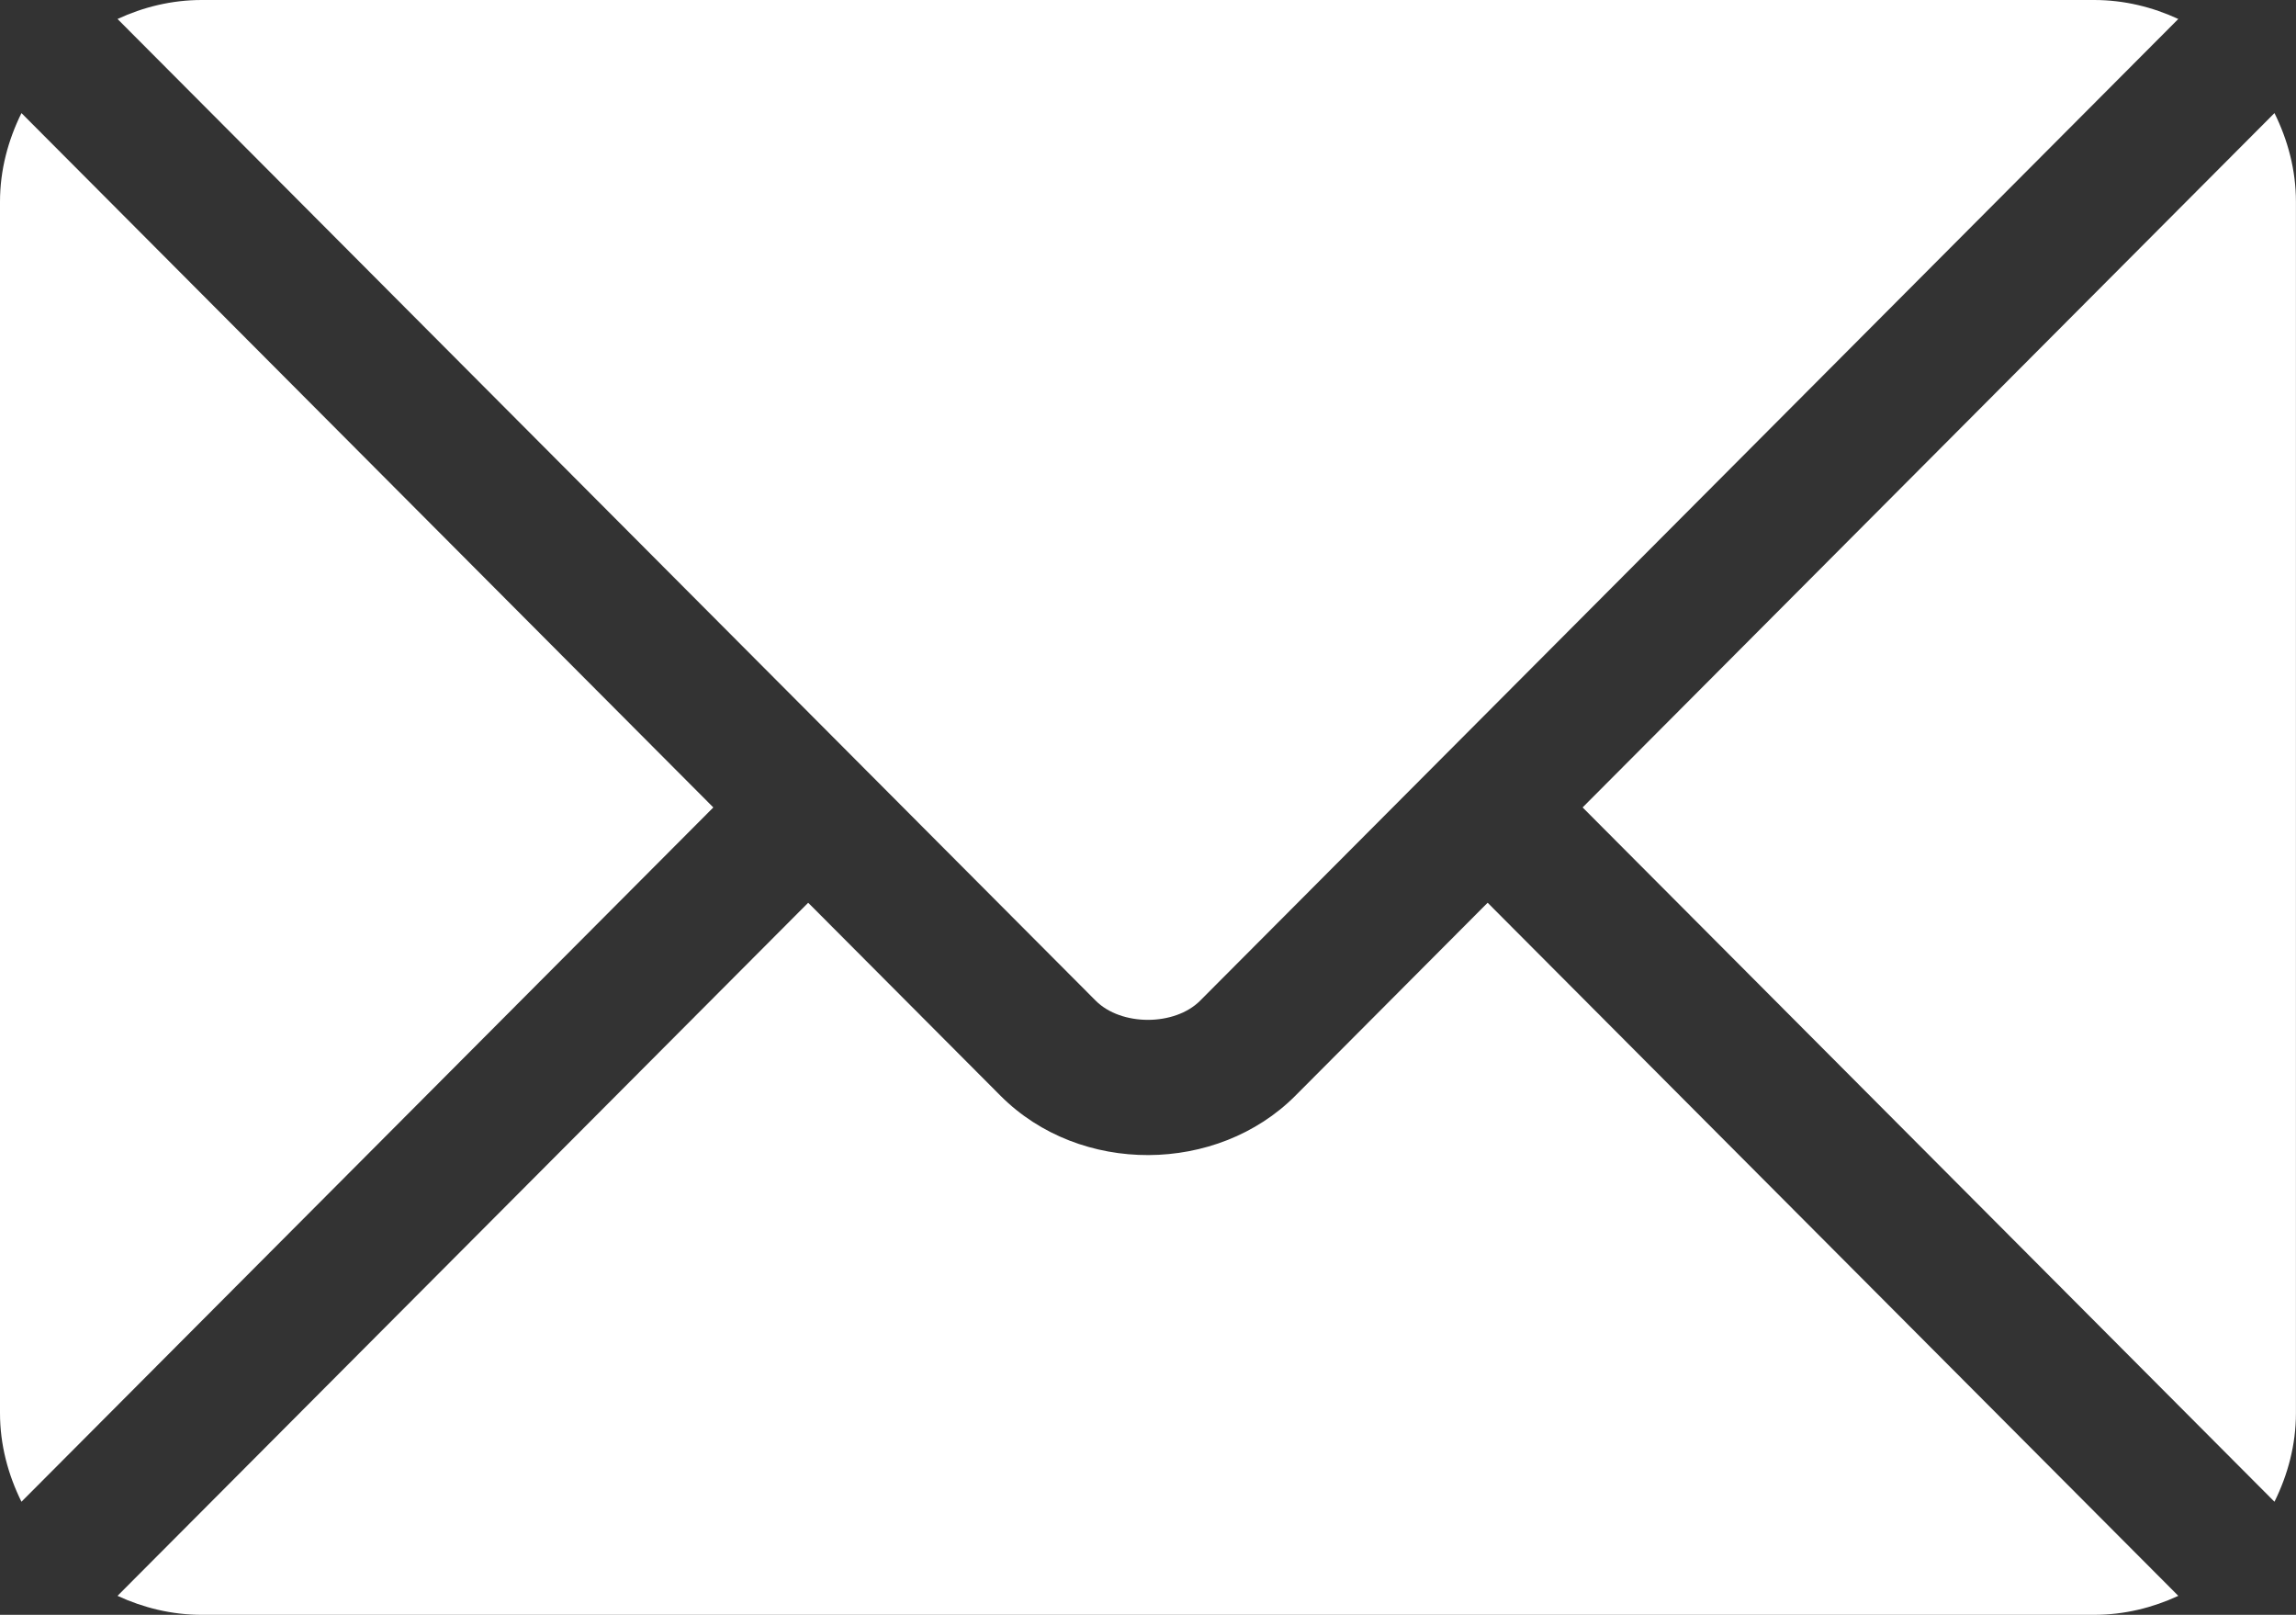
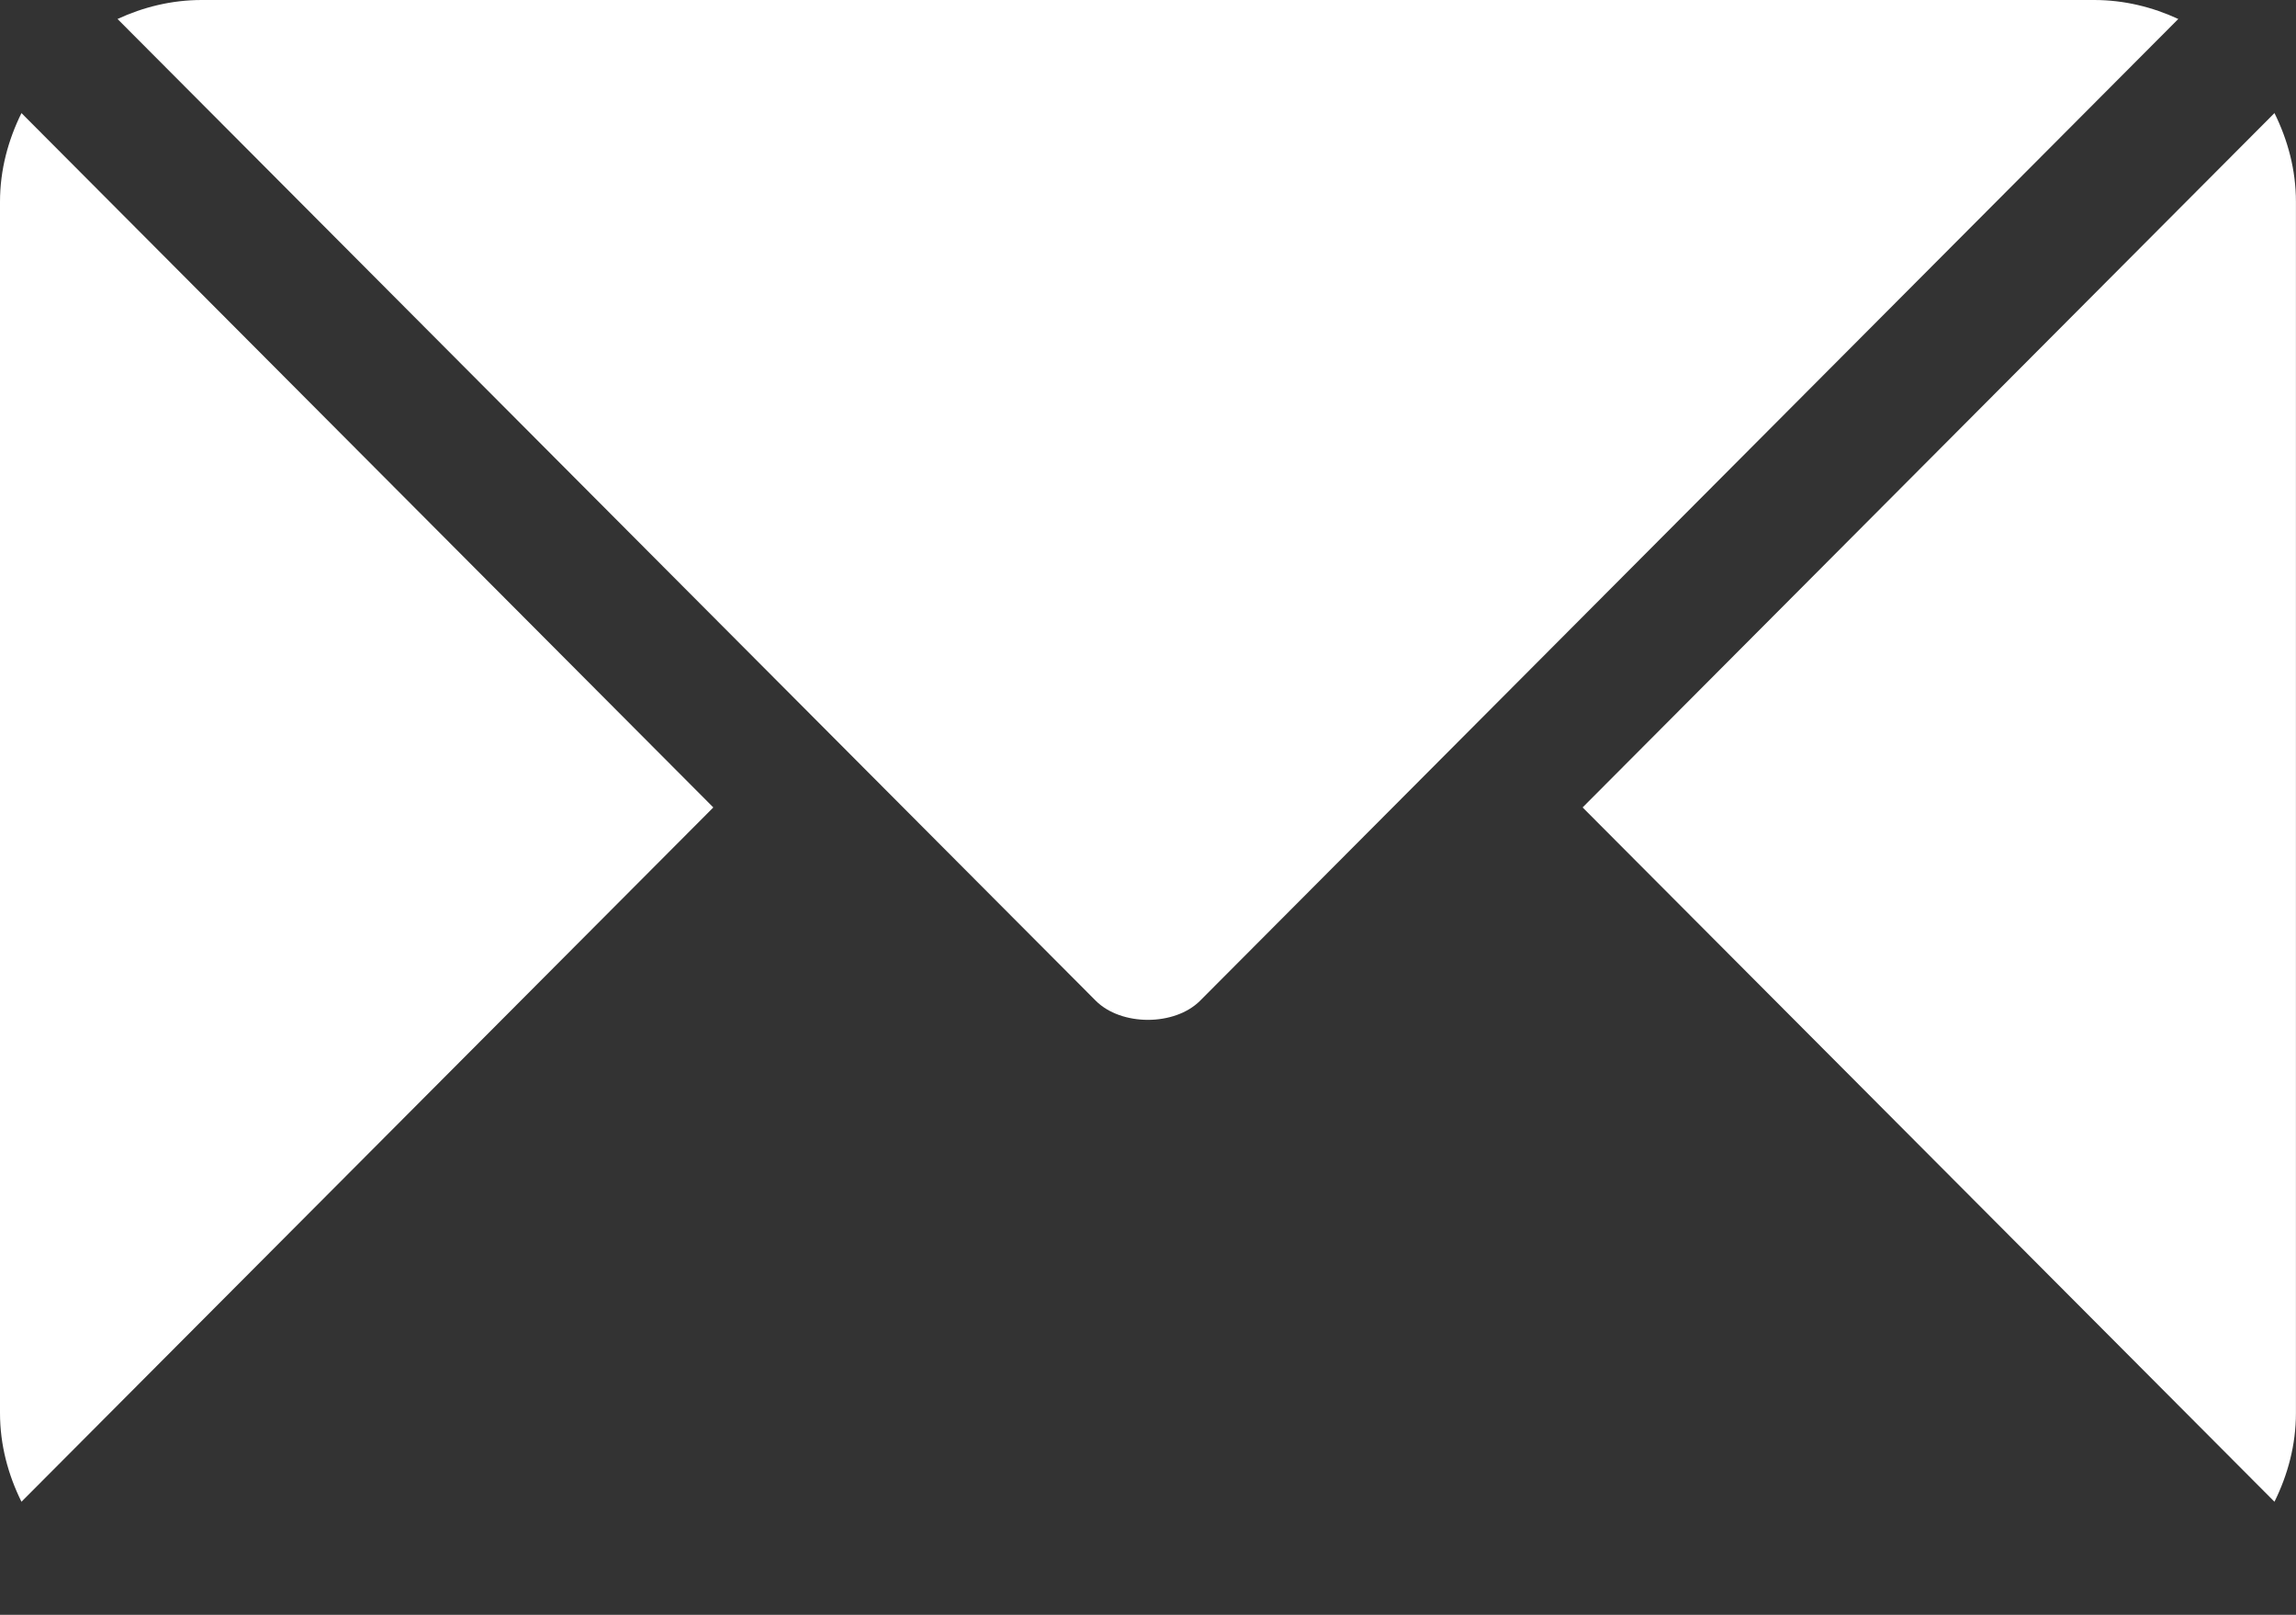
<svg xmlns="http://www.w3.org/2000/svg" width="192" height="135" viewBox="0 0 192 135" fill="none">
  <rect x="0" y="0" width="192" height="135" fill="#333333" stroke="none" />
-   <path d="M124.402 75.469L108.322 91.604C101.801 98.148 90.328 98.289 83.666 91.604L67.584 75.469L9.828 133.413C11.978 134.407 14.348 135 16.868 135H175.119C177.639 135 180.009 134.408 182.158 133.413L124.402 75.469Z" fill="white" />
  <path d="M175.118 0H16.868C14.348 0 11.977 0.593 9.828 1.587L71.545 63.509C71.549 63.513 71.554 63.514 71.558 63.518C71.562 63.522 71.563 63.528 71.563 63.528L91.63 83.661C93.762 85.793 98.225 85.793 100.356 83.661L120.42 63.531C120.42 63.531 120.425 63.522 120.429 63.518C120.429 63.518 120.438 63.513 120.442 63.509L182.157 1.587C180.008 0.593 177.638 0 175.118 0Z" fill="white" />
  <path d="M1.795 9.454C0.683 11.703 0 14.2 0 16.875V118.125C0 120.8 0.682 123.296 1.794 125.546L59.651 67.502L1.795 9.454Z" fill="white" />
  <path d="M190.2 9.453L132.344 67.501L190.2 125.546C191.312 123.297 191.995 120.8 191.995 118.125V16.874C191.995 14.199 191.312 11.702 190.2 9.453Z" fill="white" />
</svg>